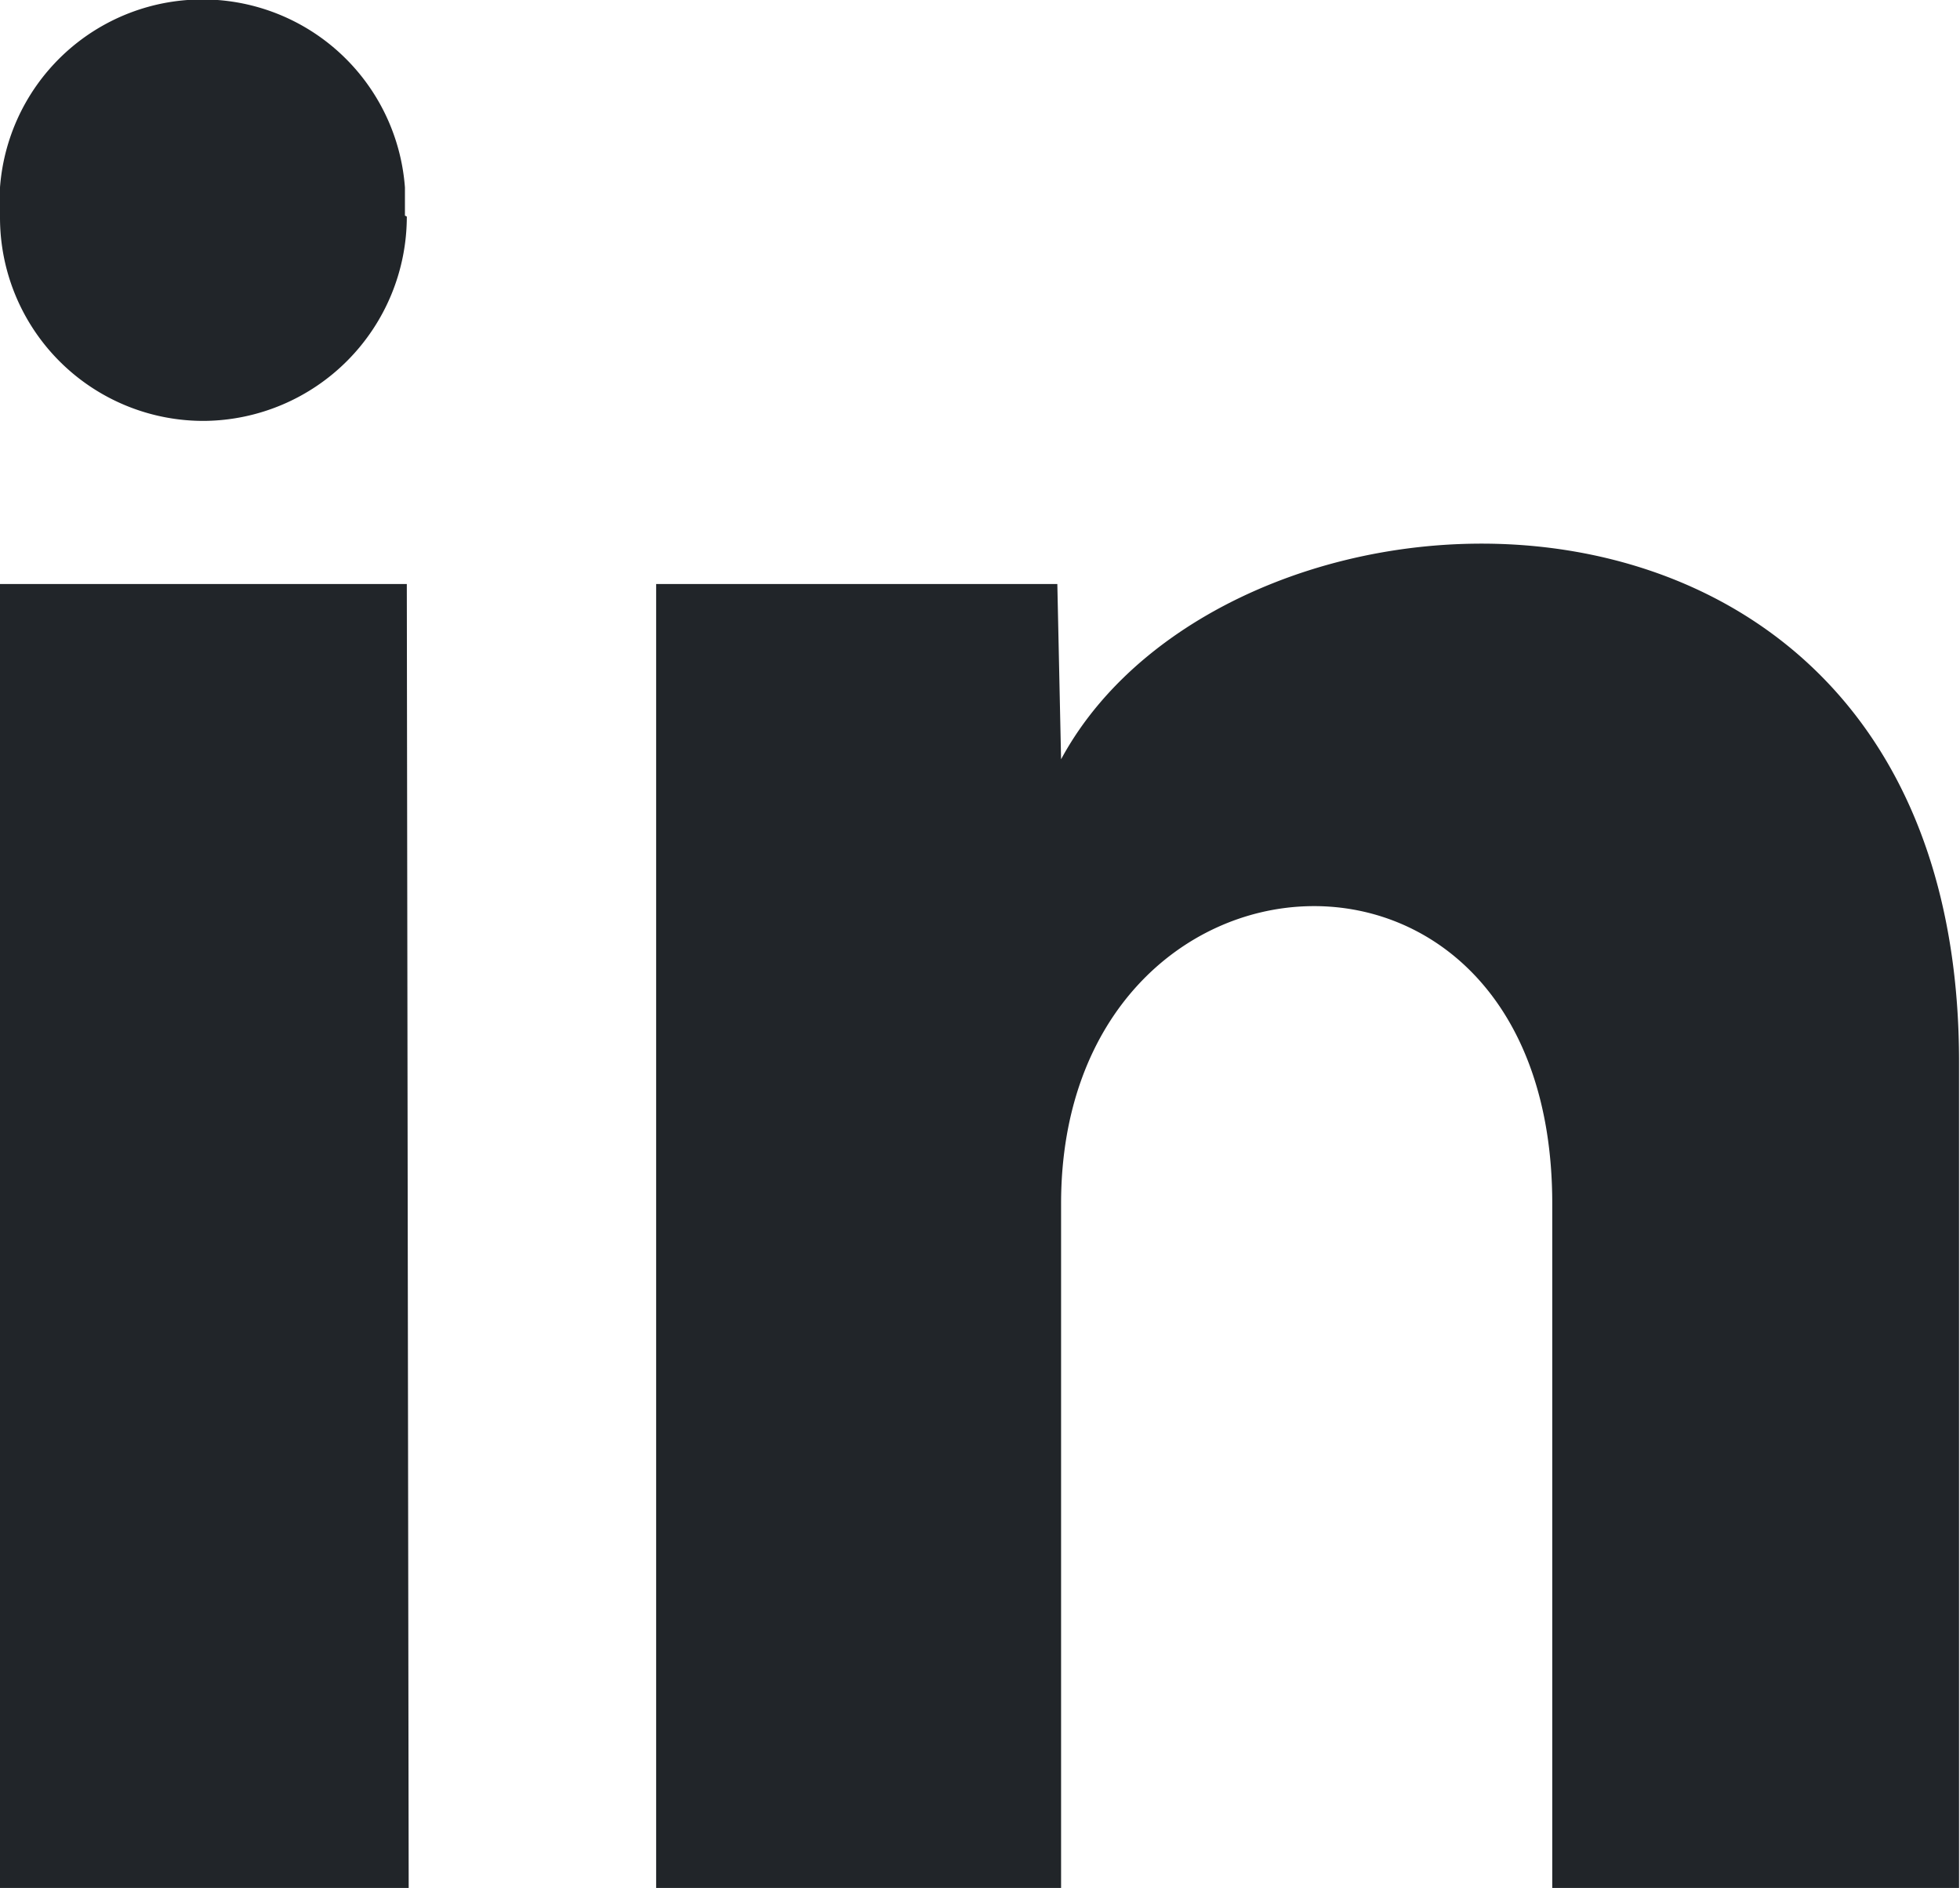
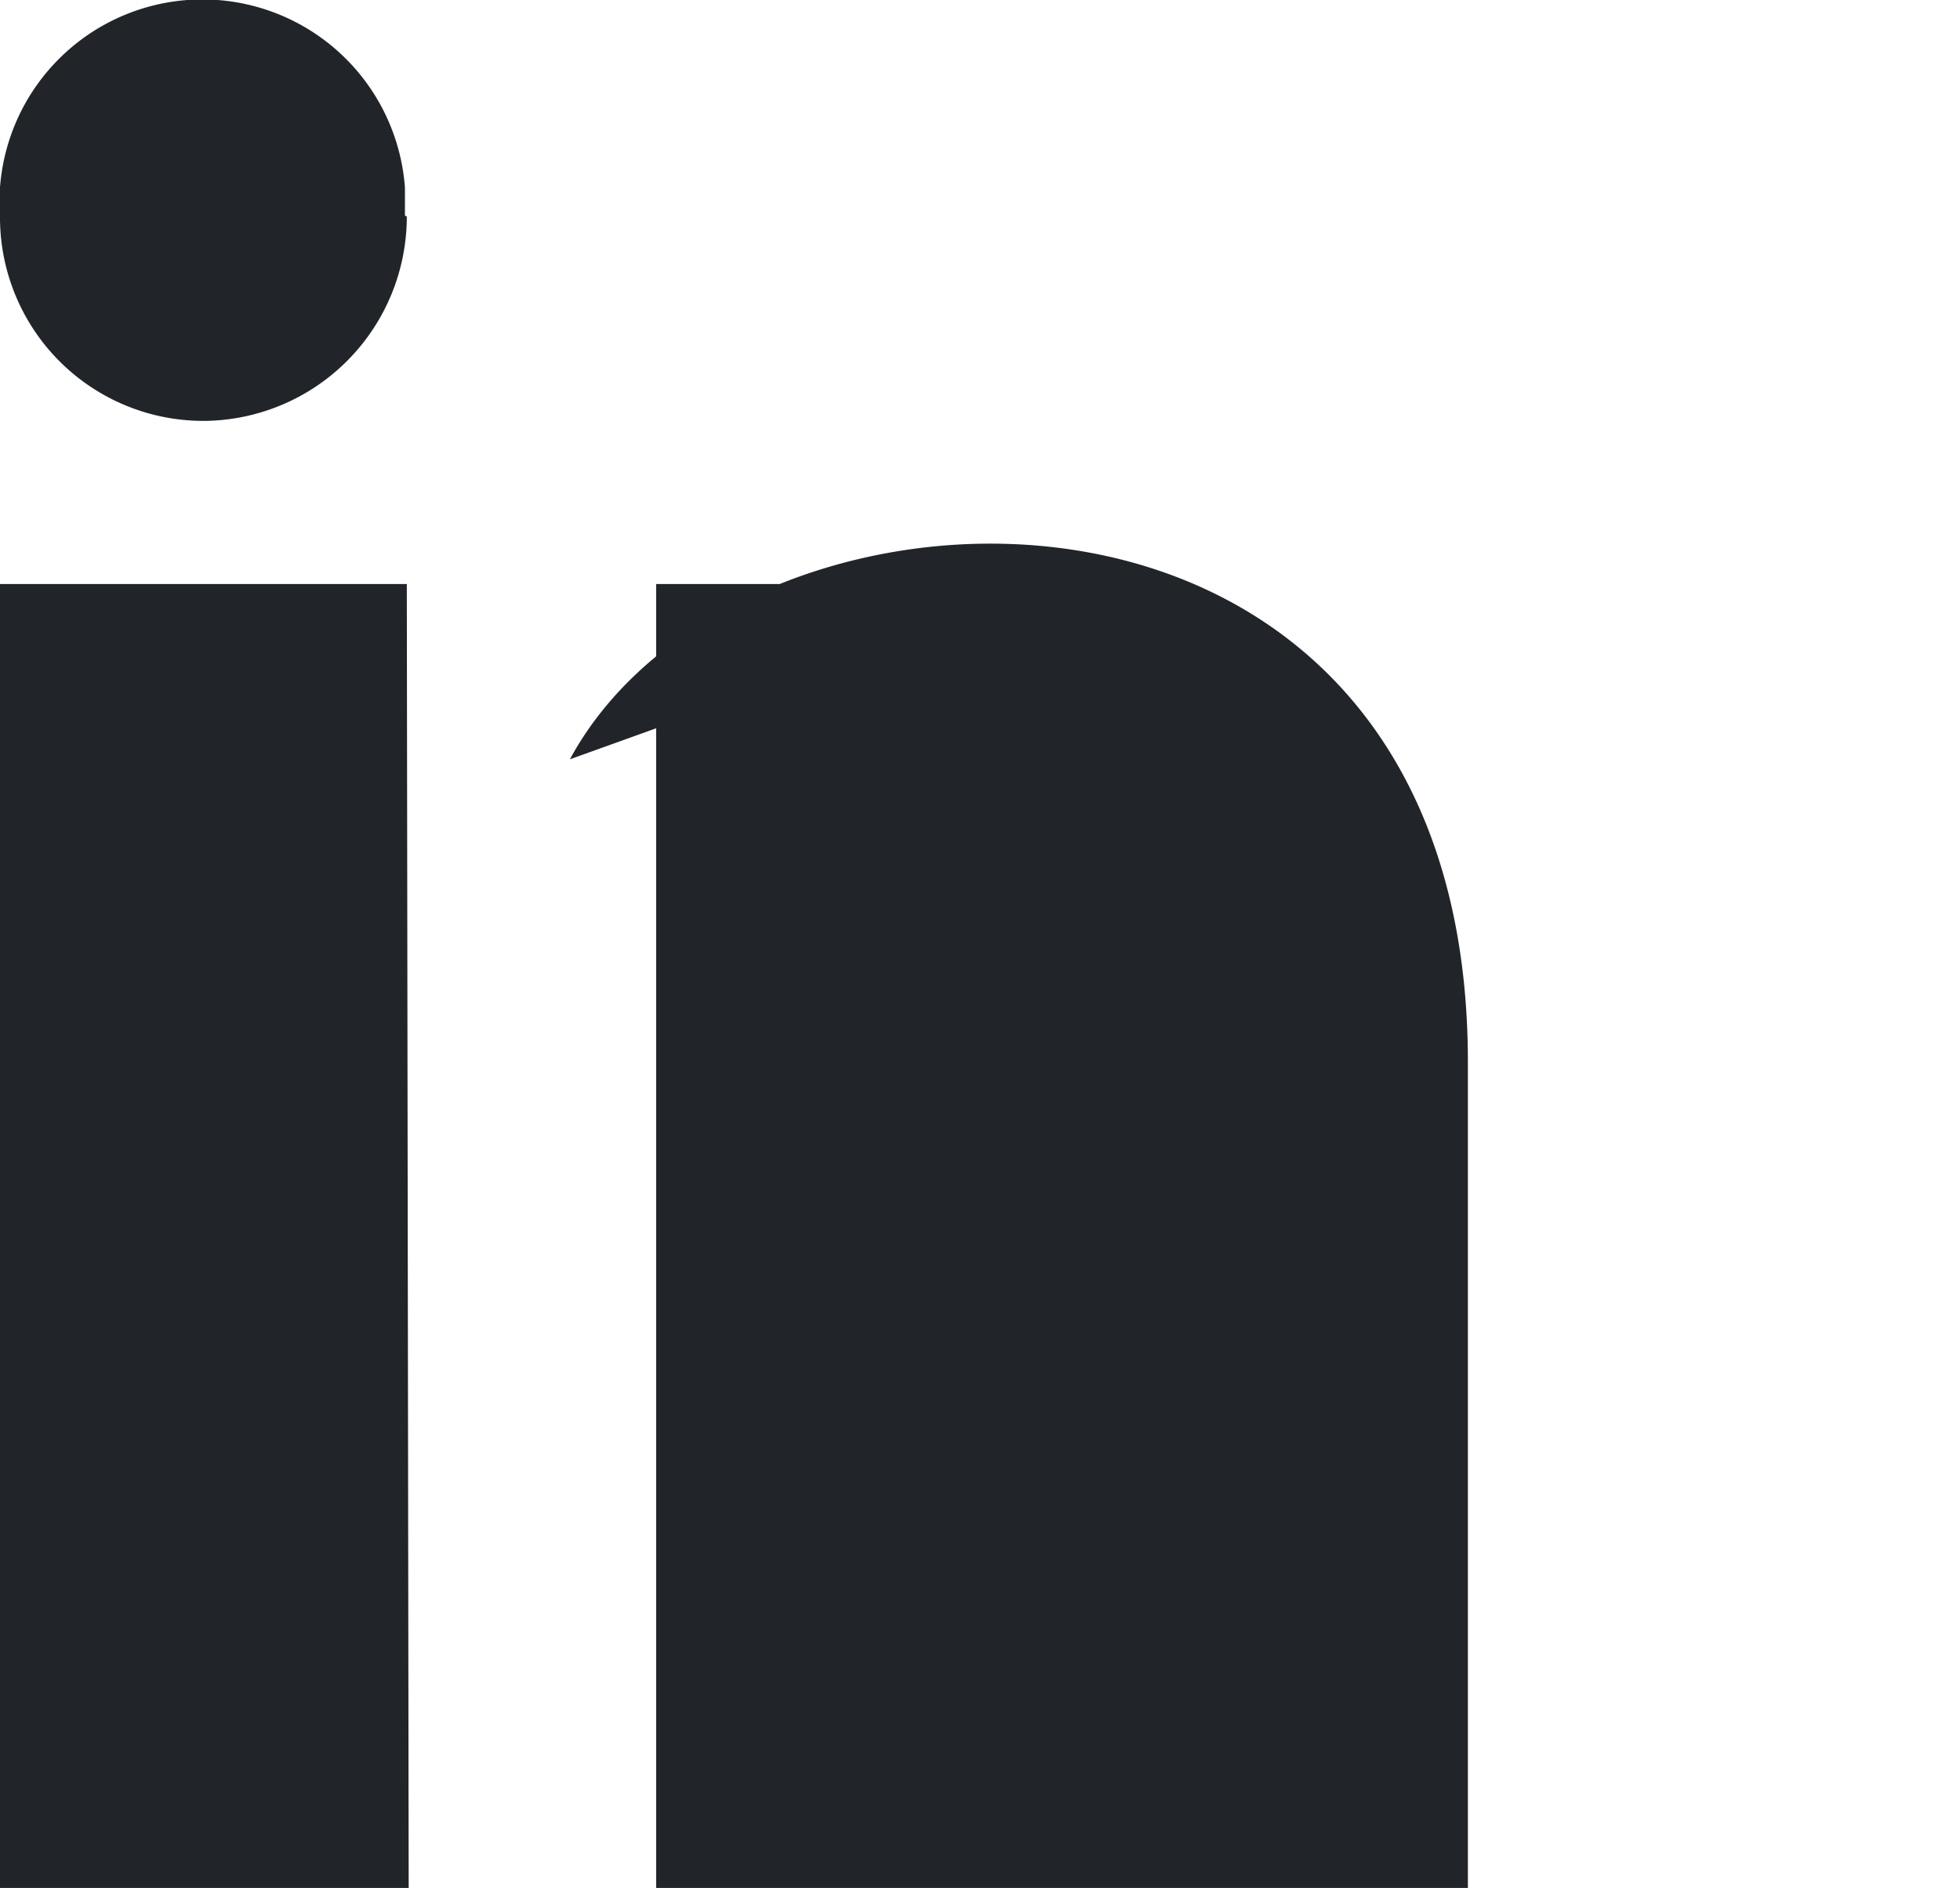
<svg xmlns="http://www.w3.org/2000/svg" viewBox="0 0 20.91 20.14">
  <defs>
    <style>.cls-1{fill:#212529;}</style>
  </defs>
  <g id="Layer_2" data-name="Layer 2">
    <g id="ΦΙΛΤΡΑ">
      <g id="Layer_2-2" data-name="Layer 2">
        <g id="Layer_1-2" data-name="Layer 1-2">
-           <path id="linkedin-1" class="cls-1" d="M4.34,2.31A2.18,2.18,0,0,1,2.18,4.49h0A2.17,2.17,0,0,1,0,2.32H0A2.16,2.16,0,0,1,4.32,2v.3Zm0,3.92H0V20.14H4.36Zm6.94,0H7V20.14h4.32v-7.3c0-4.06,5.24-4.4,5.24,0v7.3h4.34V11.33c0-6.85-7.76-6.6-9.58-3.23Z" />
+           <path id="linkedin-1" class="cls-1" d="M4.34,2.31A2.18,2.18,0,0,1,2.18,4.49h0A2.17,2.17,0,0,1,0,2.32H0A2.16,2.16,0,0,1,4.32,2v.3Zm0,3.92H0V20.14H4.36Zm6.94,0H7V20.14h4.32v-7.3v7.3h4.34V11.33c0-6.85-7.76-6.6-9.58-3.23Z" />
        </g>
      </g>
    </g>
  </g>
</svg>